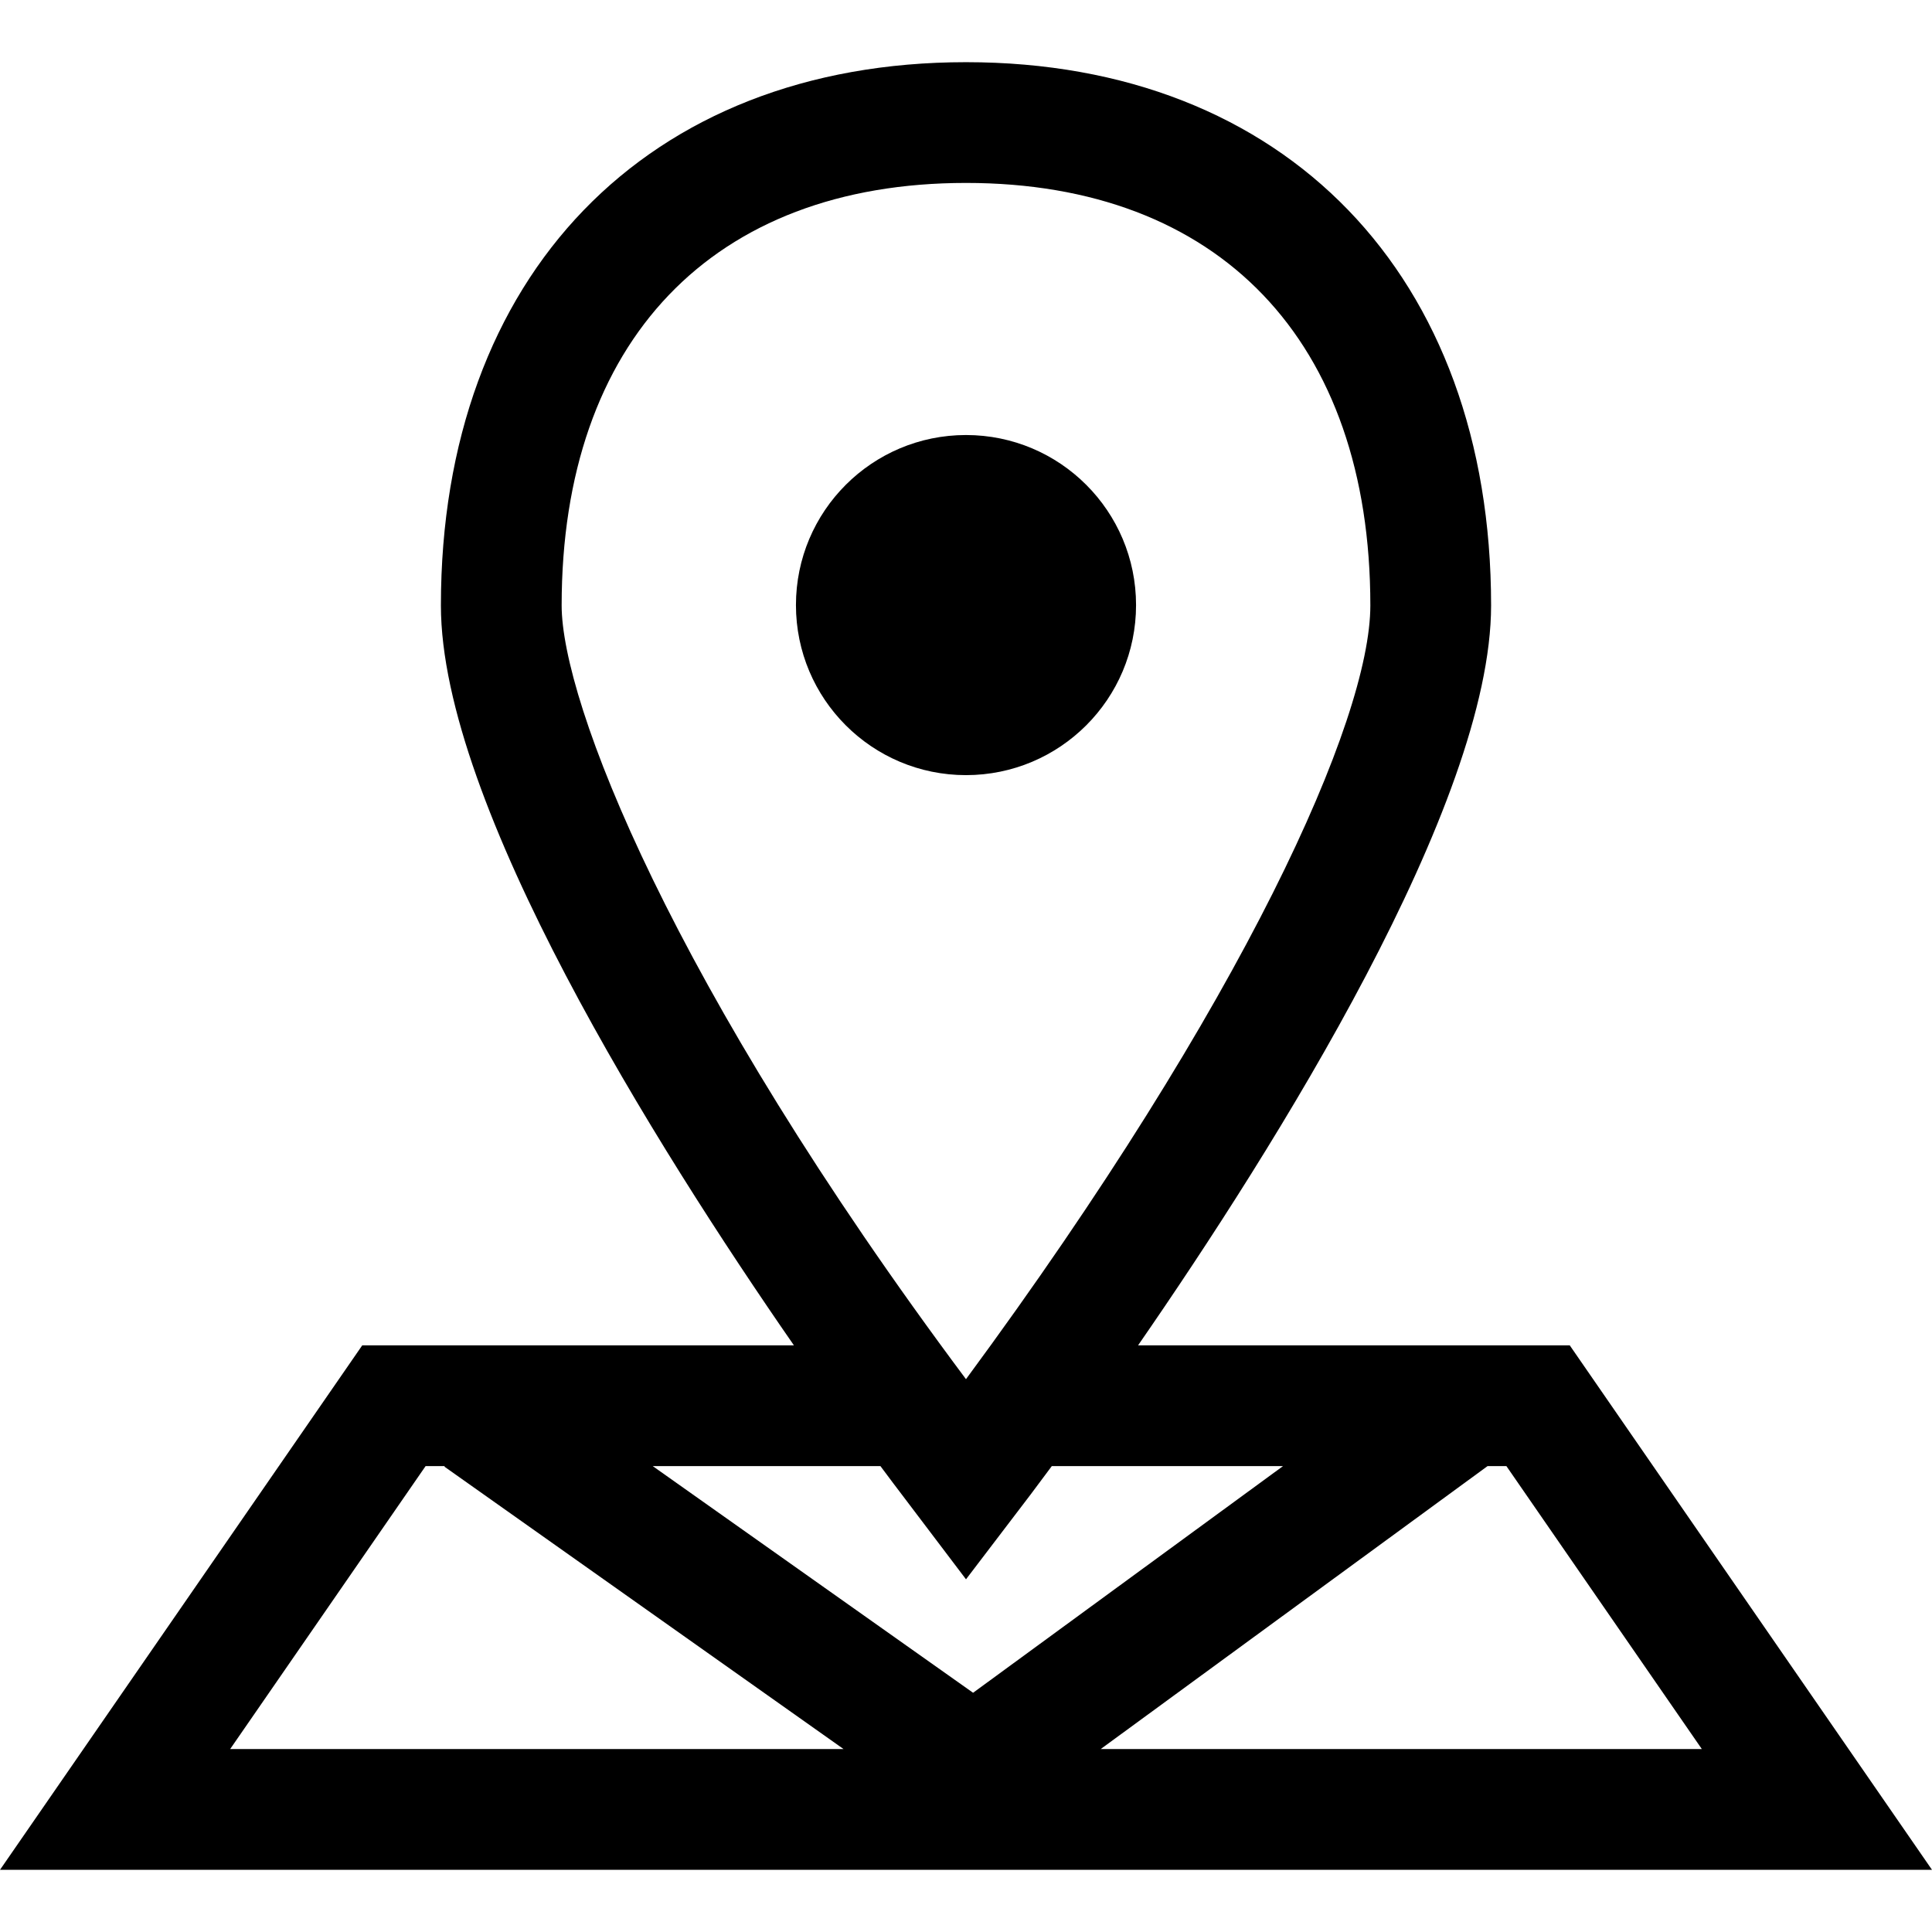
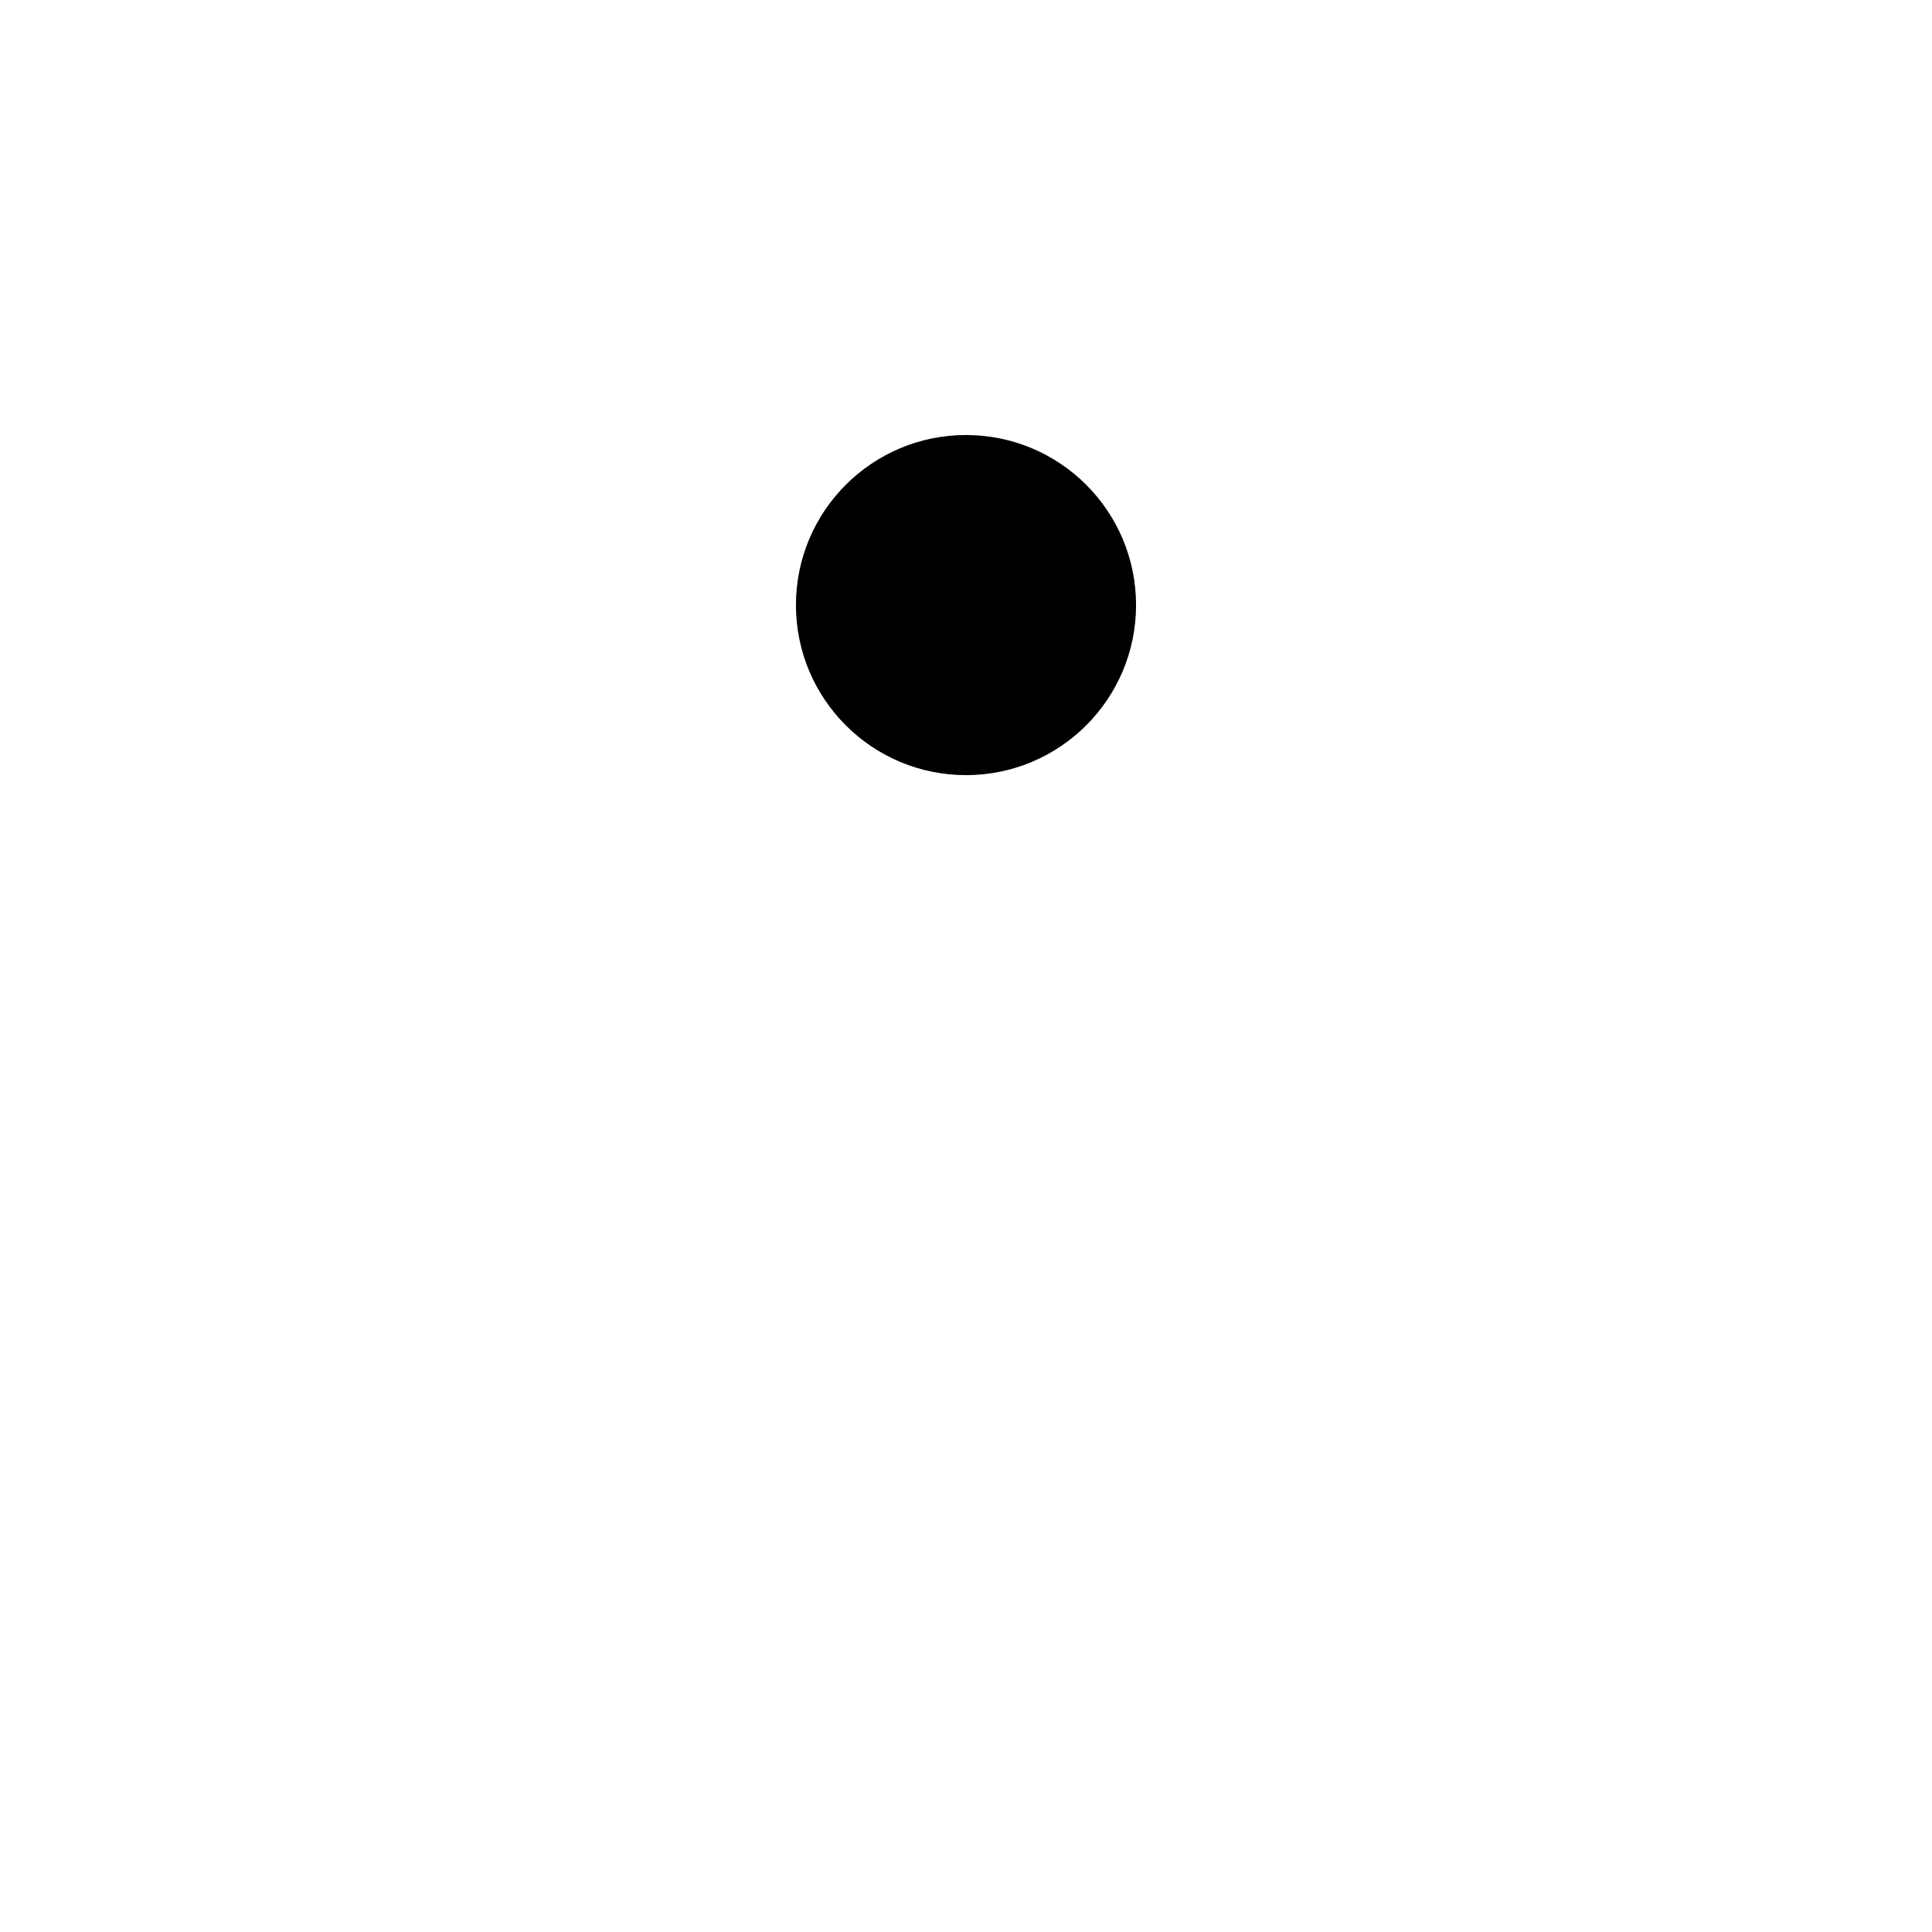
<svg xmlns="http://www.w3.org/2000/svg" fill="#000000" height="800px" width="800px" version="1.1" id="Capa_1" viewBox="0 0 490 490" xml:space="preserve">
  <g>
-     <path d="M490,474.23l-91.875-133.018H288.64c34.877-50.416,89.537-137.365,89.537-187.654C378.177,69.861,325.931,15.77,245,15.77   S111.823,69.861,111.823,153.557c0,50.342,54.614,137.261,89.532,187.654H91.875L0,474.23H490z M431.628,443.605H279.155   l98.124-71.768h4.778L431.628,443.605z M245,46.395c64.215,0,102.552,40.06,102.552,107.162c0,28.9-31.818,100.291-102.557,196.233   c-75.054-100.52-102.548-172.052-102.548-196.233C142.448,86.455,180.785,46.395,245,46.395z M228.711,379.037L245,400.55   l16.391-21.513c1.073-1.424,2.927-3.893,5.37-7.2h58.642l-78.606,57.489l-81.252-57.489h57.752   C225.759,375.15,227.626,377.618,228.711,379.037z M107.942,371.837h4.861l-0.095,0.135l101.246,71.634H58.372L107.942,371.837z" />
    <circle cx="245" cy="153.462" r="43.129" />
  </g>
</svg>